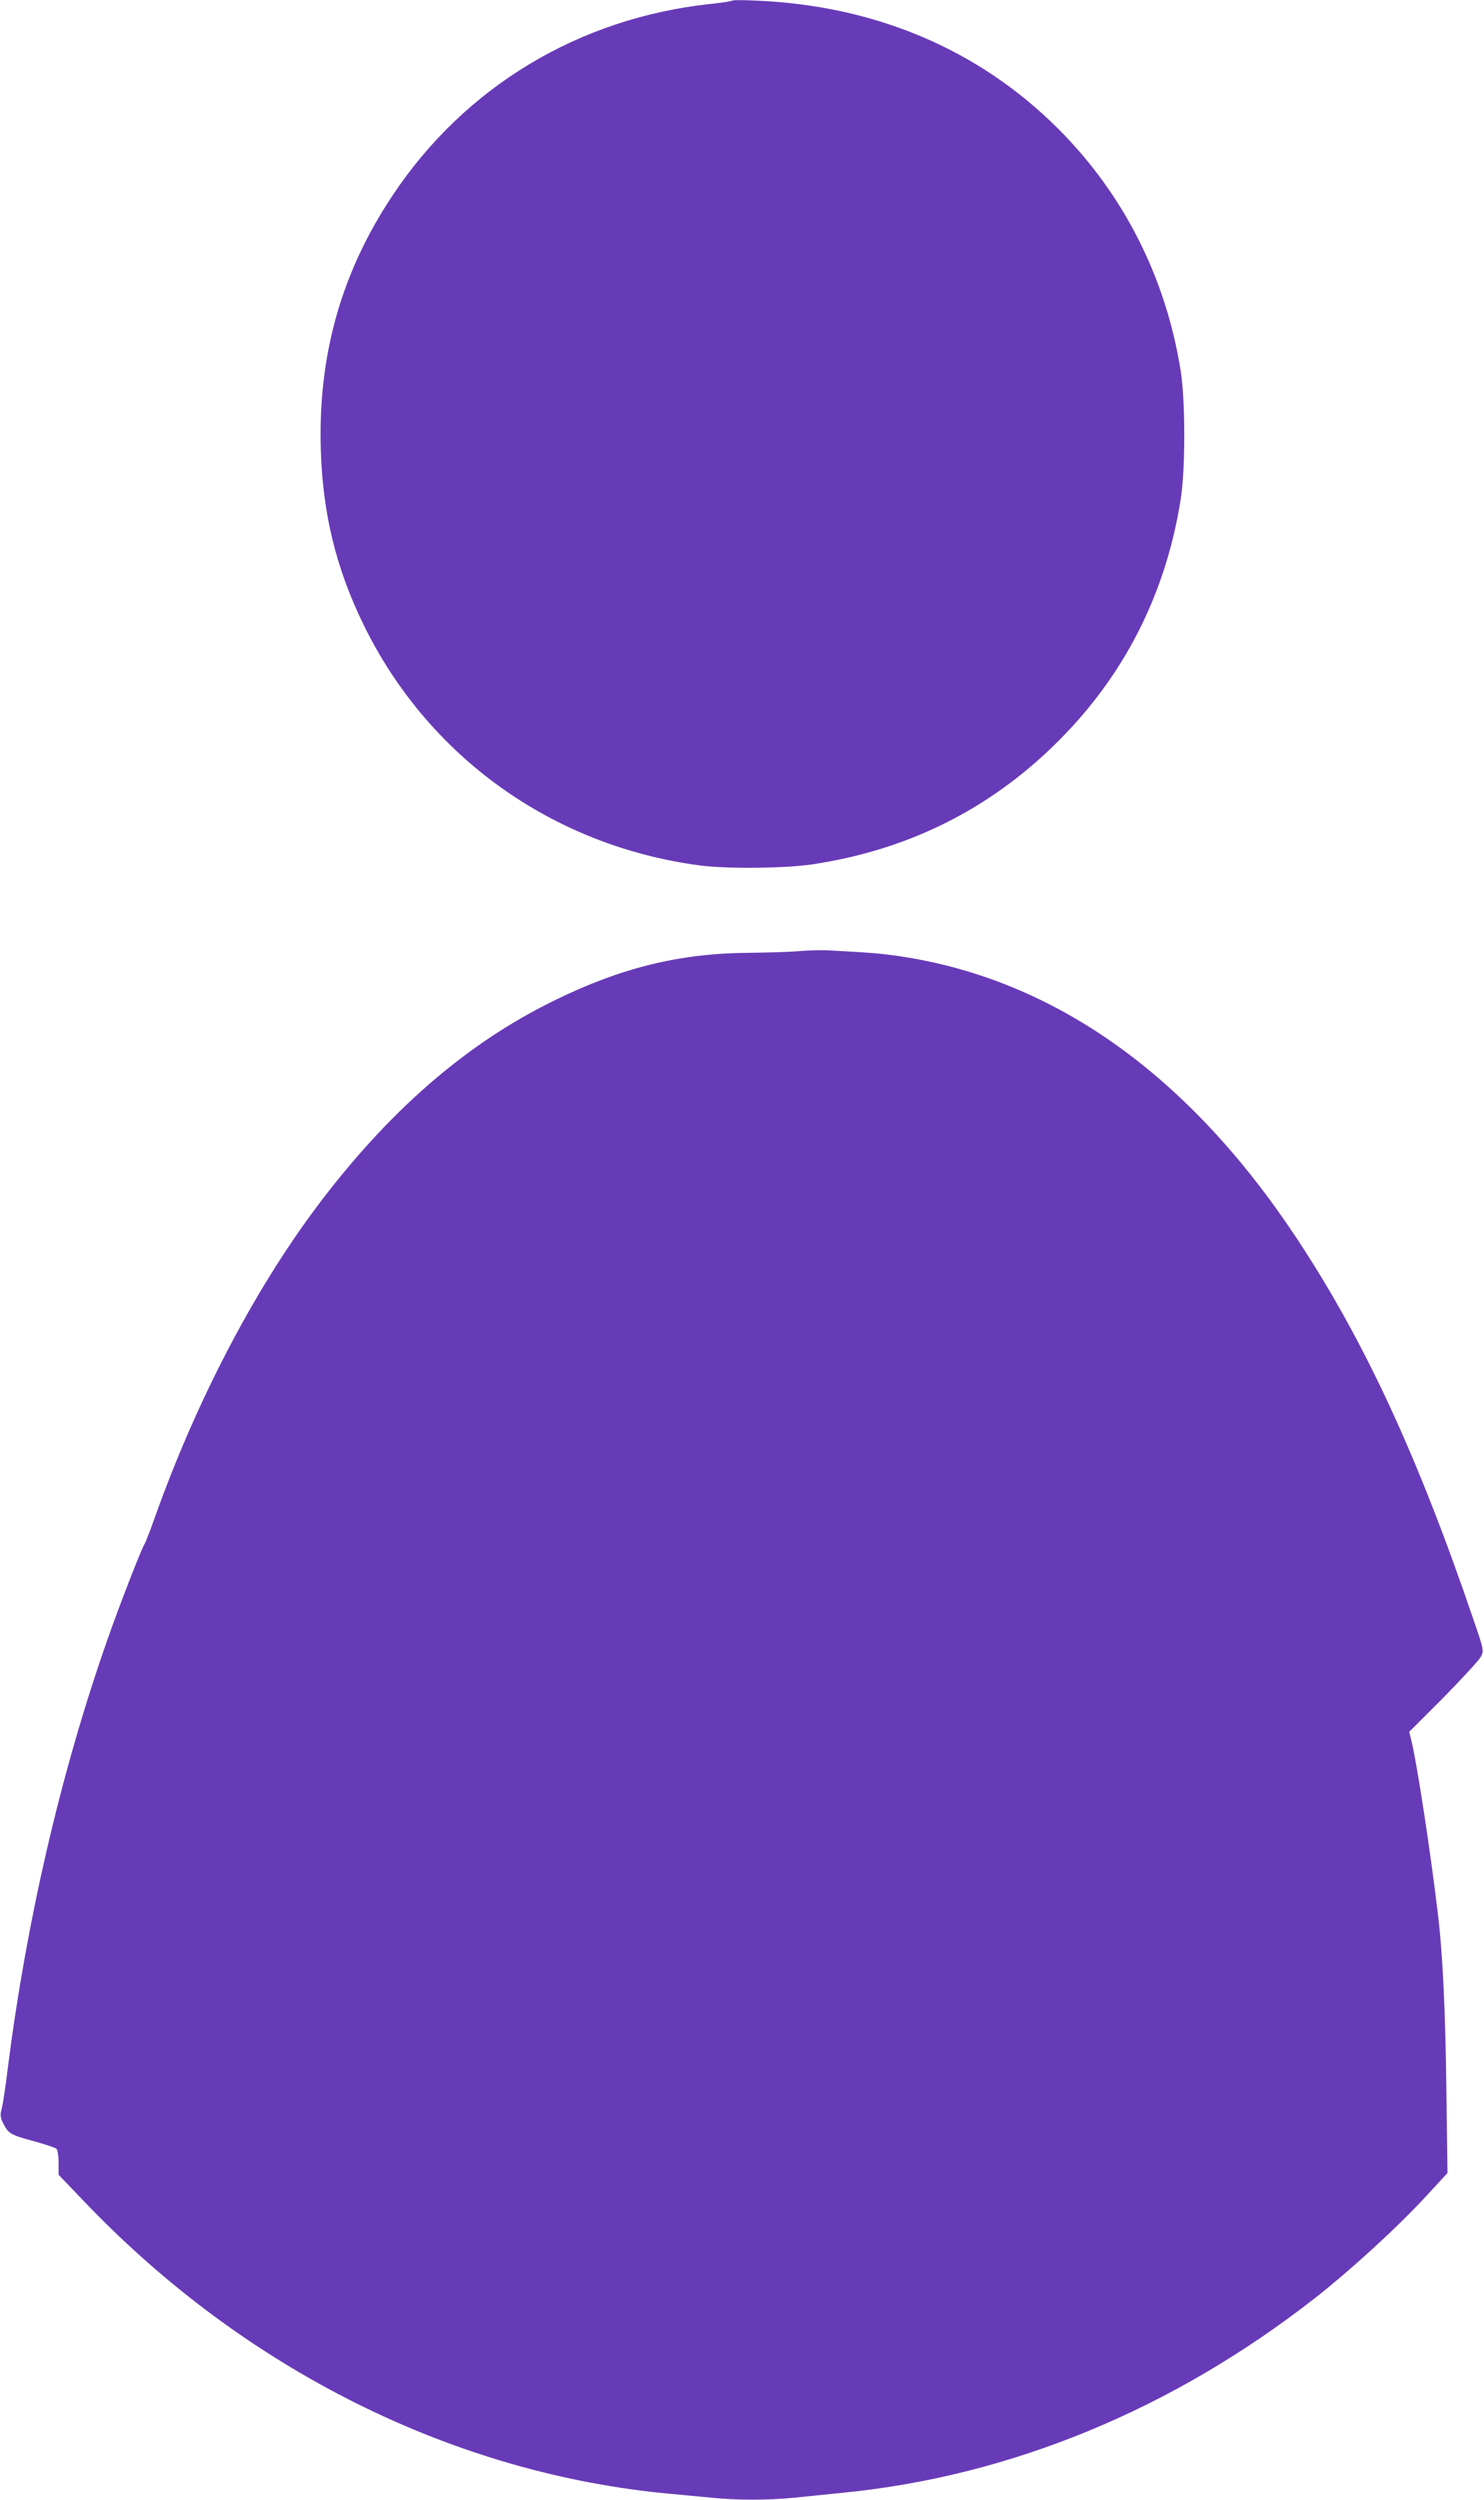
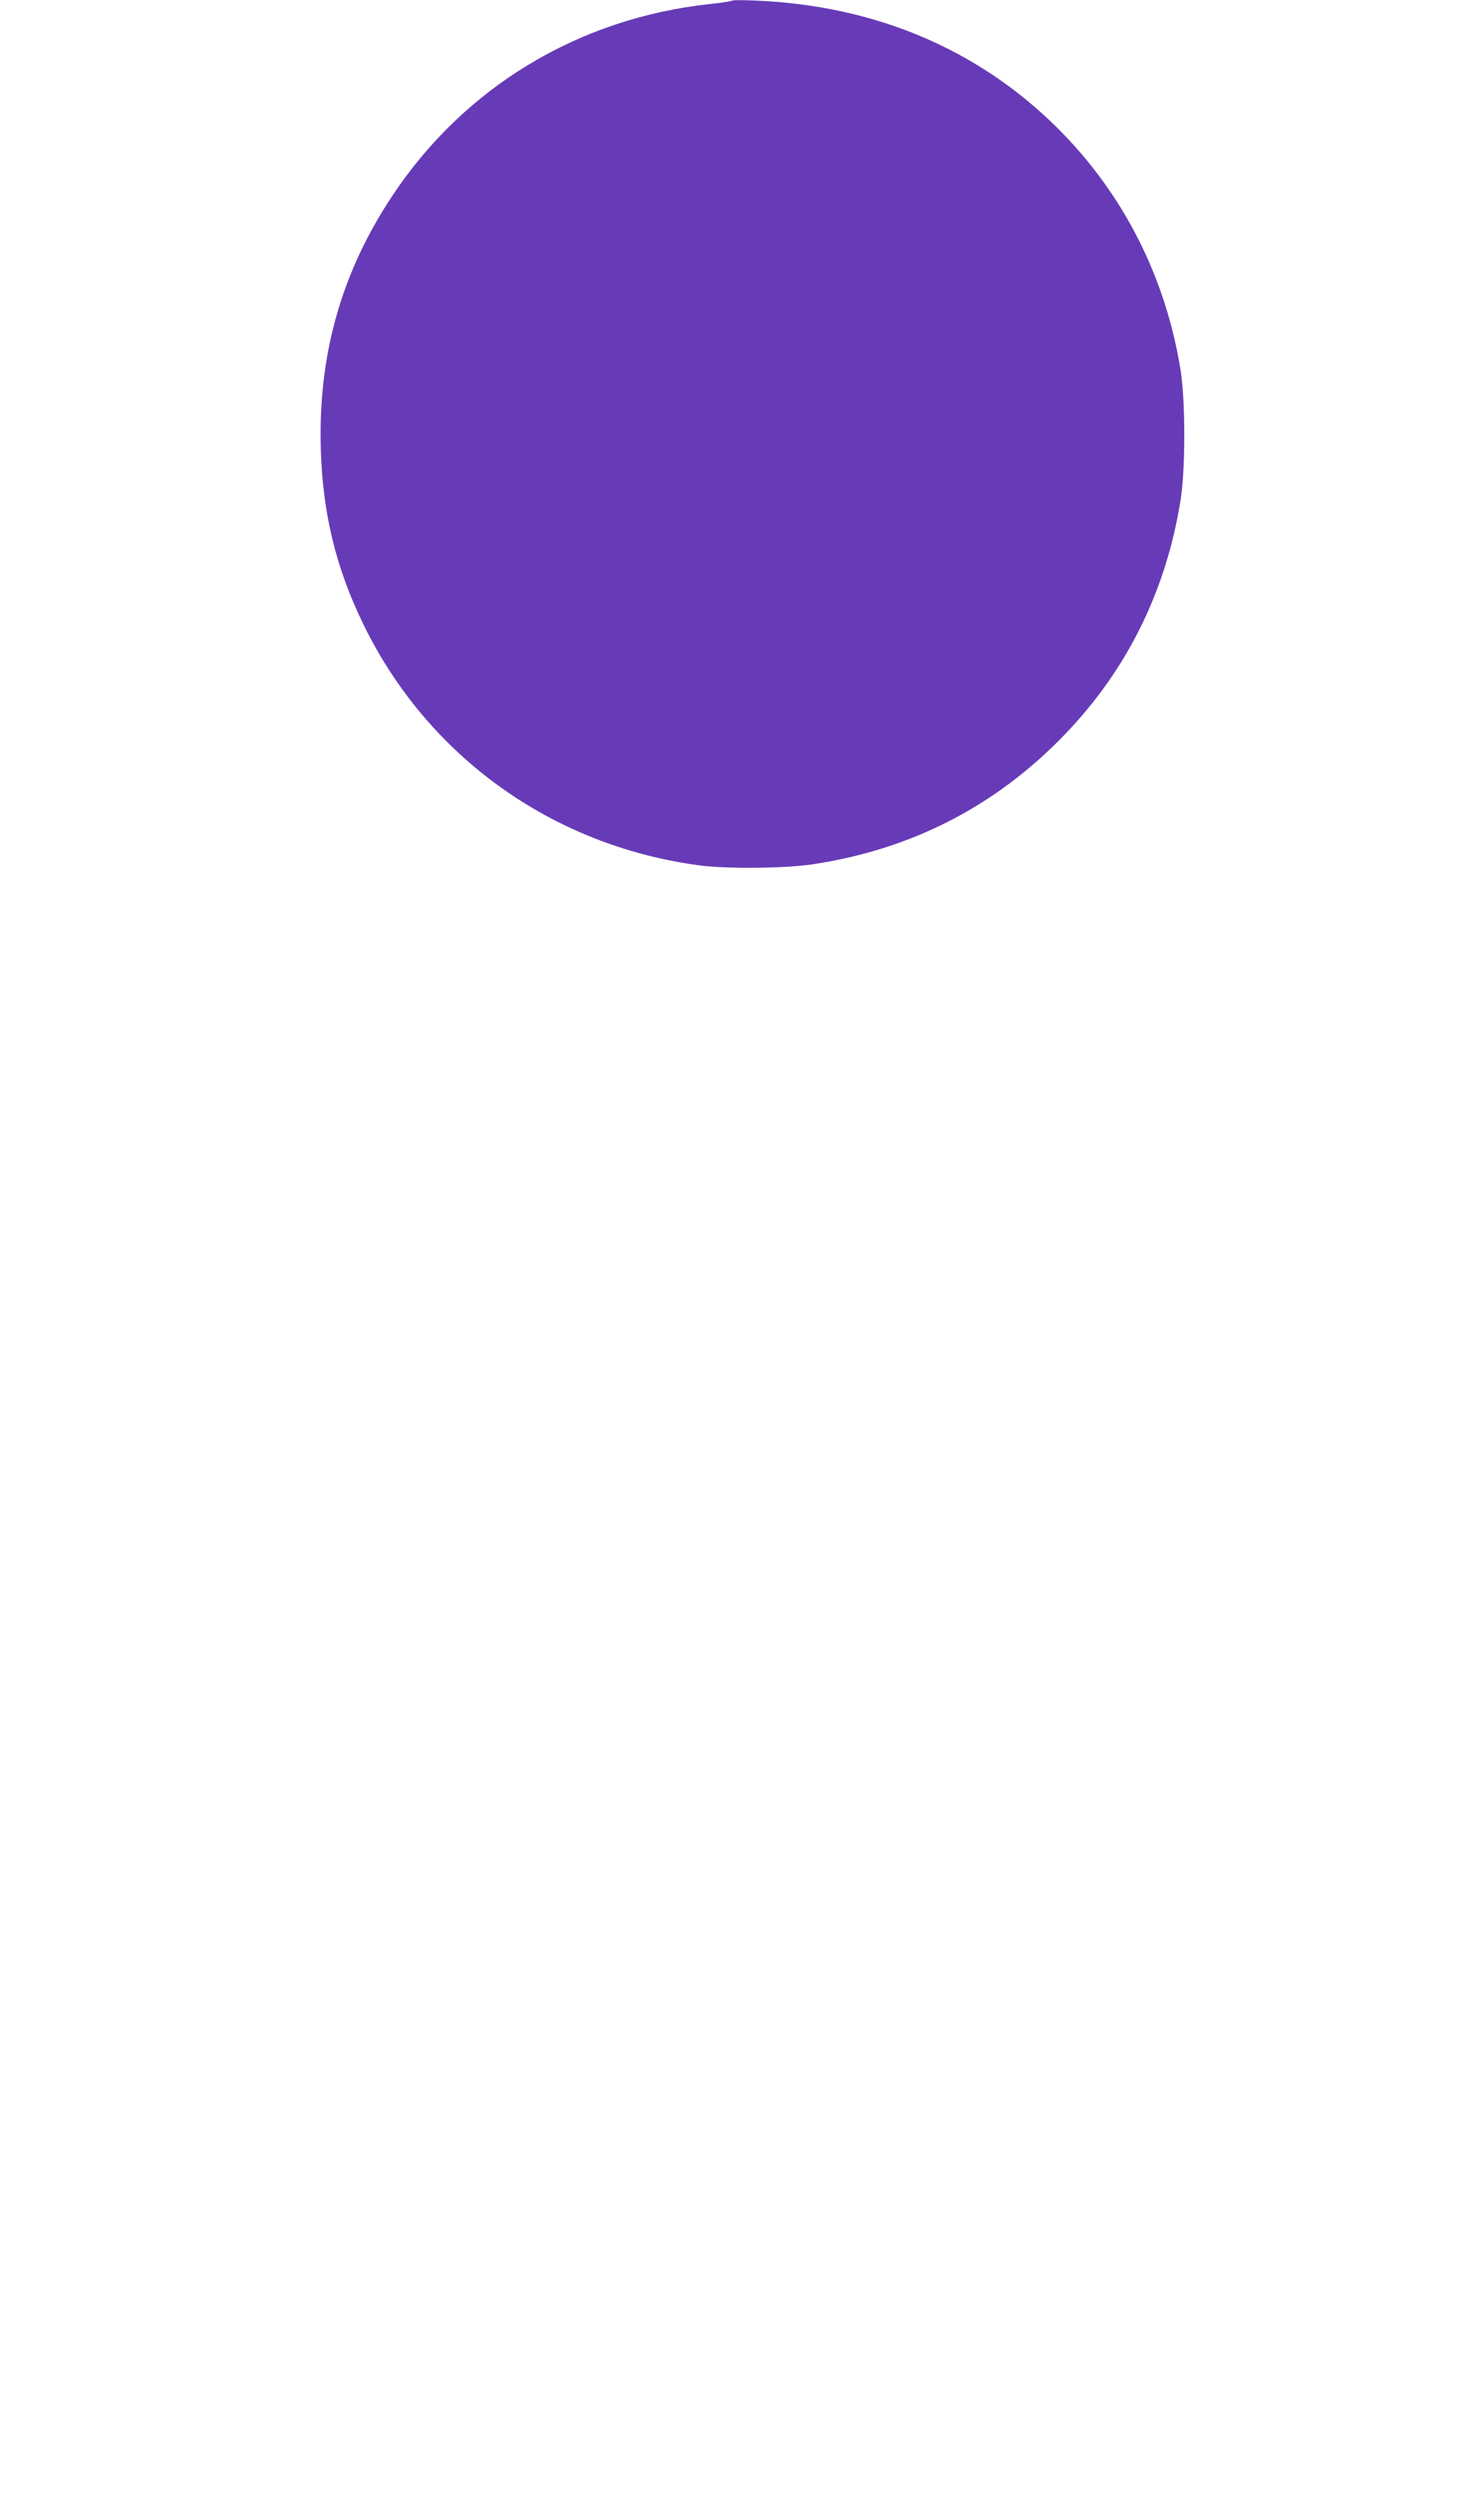
<svg xmlns="http://www.w3.org/2000/svg" version="1.0" width="760pt" height="1280pt" viewBox="0 0 760 1280" preserveAspectRatio="xMidYMid meet">
  <g transform="translate(0,1280) scale(0.1,-0.1)" fill="#673ab7" stroke="none">
-     <path d="M3750 12797 c-3 -3 -52 -11 -110 -17 -675 -72 -1259 -424 -1629 -980 -264 -396 -383 -821 -368 -1304 10 -327 78 -605 217 -891 329 -677 966 -1135 1720 -1236 139 -19 440 -16 580 5 509 76 942 299 1295 667 320 333 519 739 592 1204 24 154 24 497 0 654 -75 476 -291 905 -627 1241 -407 407 -938 632 -1550 657 -63 3 -117 3 -120 0z" />
-     <path d="M4085 7929 c-49 -4 -162 -7 -250 -8 -353 -2 -658 -77 -1000 -246 -451 -221 -850 -569 -1217 -1060 -321 -430 -615 -995 -825 -1585 -24 -68 -48 -129 -52 -135 -13 -16 -132 -321 -194 -500 -236 -674 -412 -1434 -507 -2185 -11 -91 -25 -184 -31 -206 -9 -35 -8 -47 9 -80 26 -50 39 -57 158 -89 55 -15 105 -32 112 -37 7 -6 12 -35 12 -72 l0 -62 136 -142 c821 -858 1891 -1391 2999 -1492 66 -6 161 -15 212 -20 119 -13 292 -13 418 0 55 6 170 17 255 26 858 85 1688 428 2415 997 187 147 423 363 573 526 l105 114 -6 451 c-5 386 -19 676 -42 866 -37 316 -108 780 -137 898 l-11 44 176 176 c96 98 182 191 191 209 16 31 15 36 -38 190 -287 843 -562 1435 -909 1958 -554 835 -1241 1322 -2032 1439 -89 13 -142 18 -370 30 -33 1 -100 0 -150 -5z" />
+     <path d="M3750 12797 c-3 -3 -52 -11 -110 -17 -675 -72 -1259 -424 -1629 -980 -264 -396 -383 -821 -368 -1304 10 -327 78 -605 217 -891 329 -677 966 -1135 1720 -1236 139 -19 440 -16 580 5 509 76 942 299 1295 667 320 333 519 739 592 1204 24 154 24 497 0 654 -75 476 -291 905 -627 1241 -407 407 -938 632 -1550 657 -63 3 -117 3 -120 0" />
  </g>
</svg>